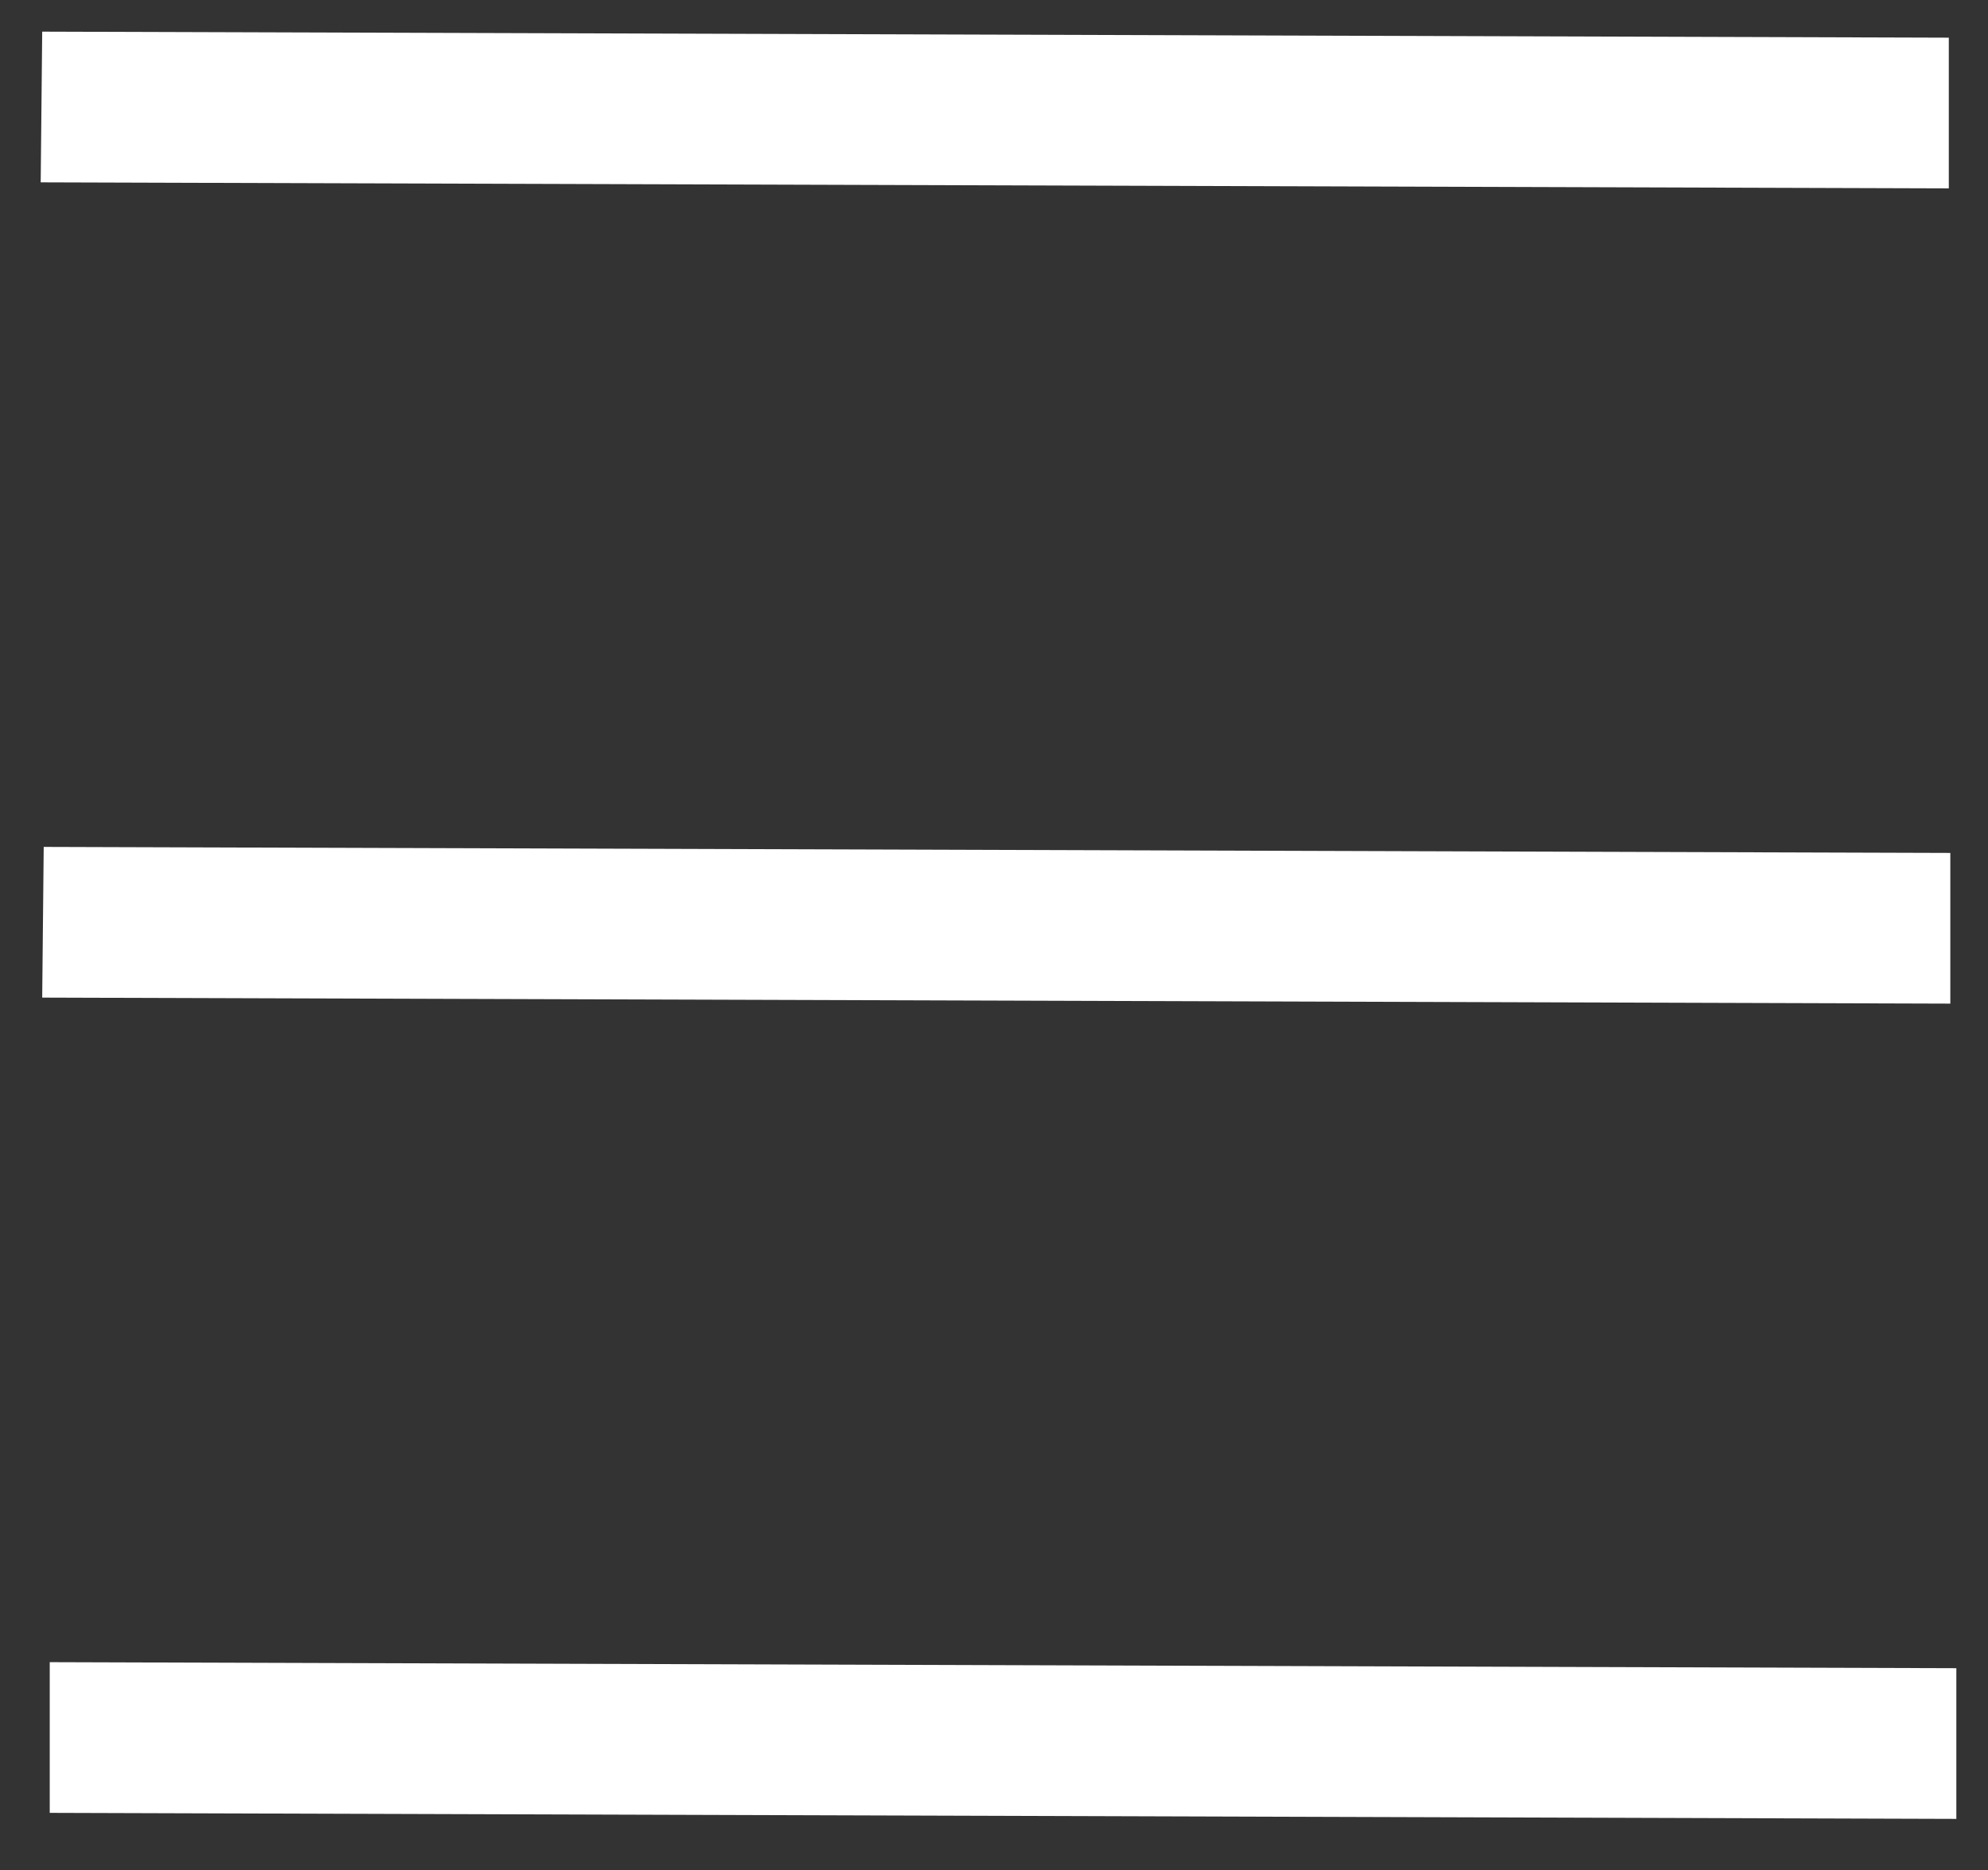
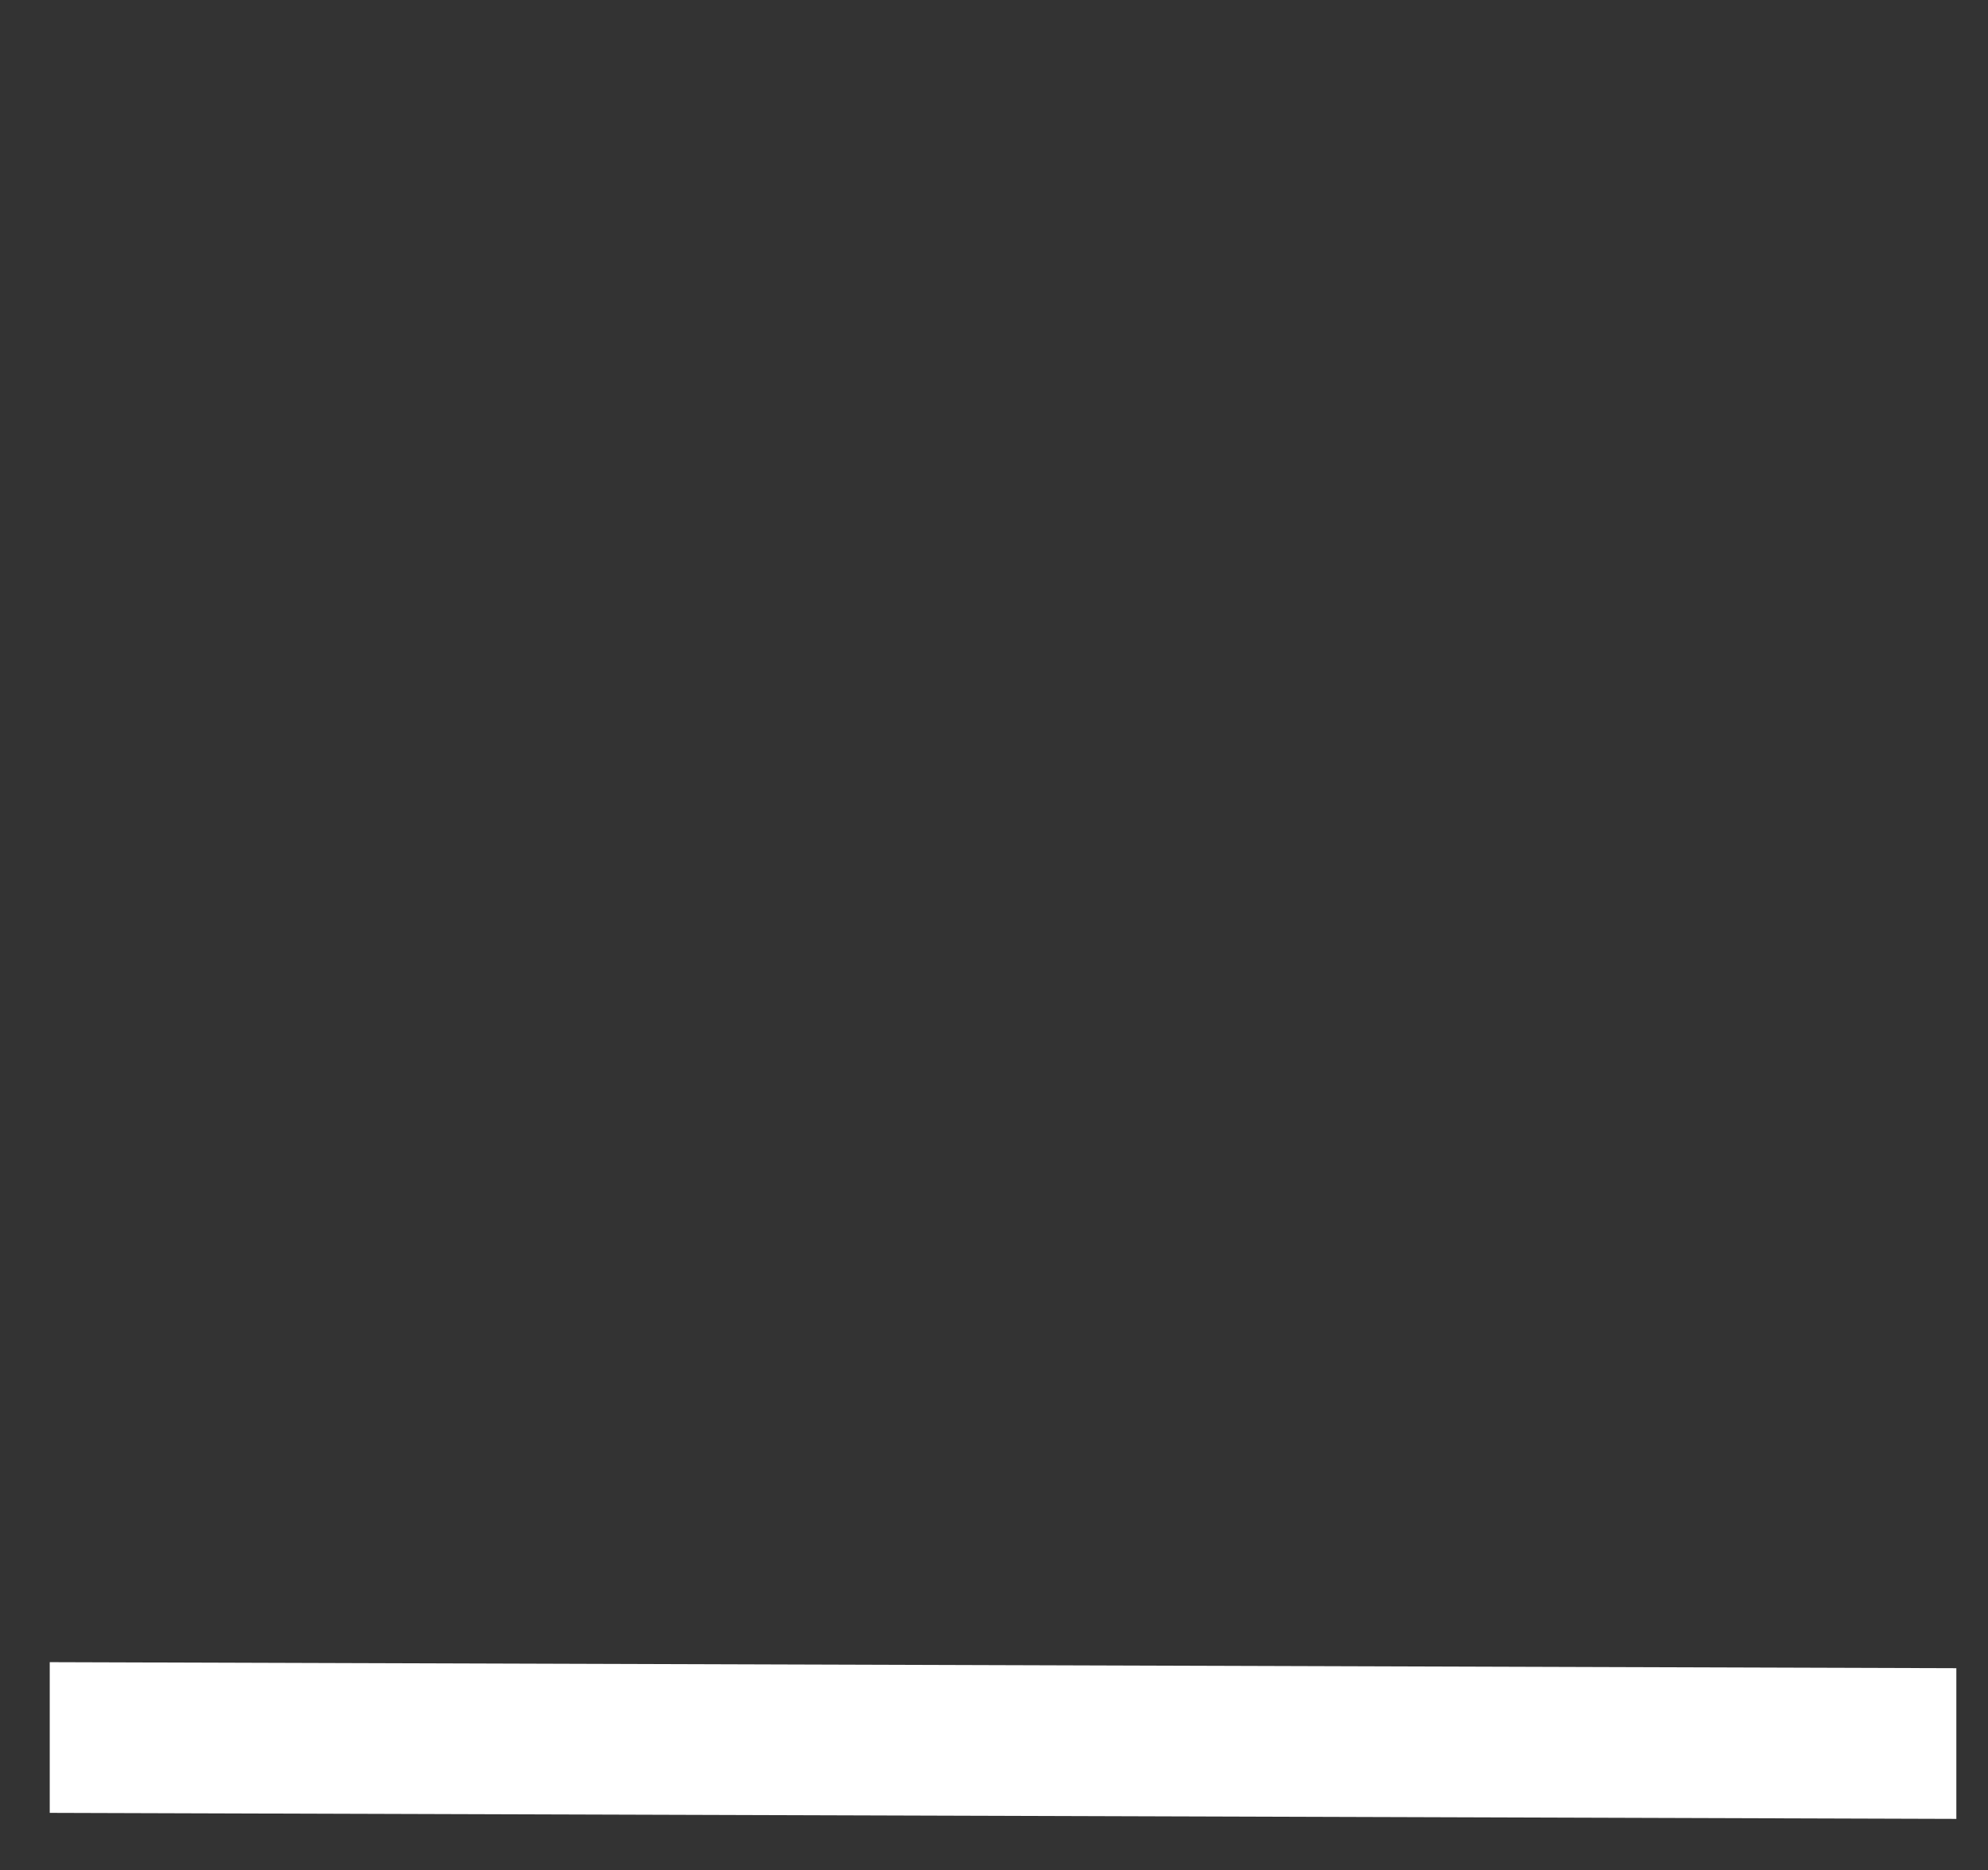
<svg xmlns="http://www.w3.org/2000/svg" version="1.1" id="Layer_1" x="0px" y="0px" viewBox="0 0 131.9 124.1" style="enable-background:new 0 0 131.9 124.1;" xml:space="preserve">
  <rect x="0" y="0" width="131.9" height="124.1" fill="#333333" stroke="none" />
  <style type="text/css">
	.st0{fill:#FFFFFF;}
</style>
  <g>
-     <polyline class="st0" points="2.7,12.1 129.3,12.5 129.3,2.5 2.8,2.1  " />
-     <polyline class="st0" points="2.8,66.2 129.4,66.6 129.4,56.6 2.9,56.2  " />
    <polyline class="st0" points="3.3,120.3 129.8,120.7 129.8,110.7 3.3,110.3  " />
  </g>
</svg>